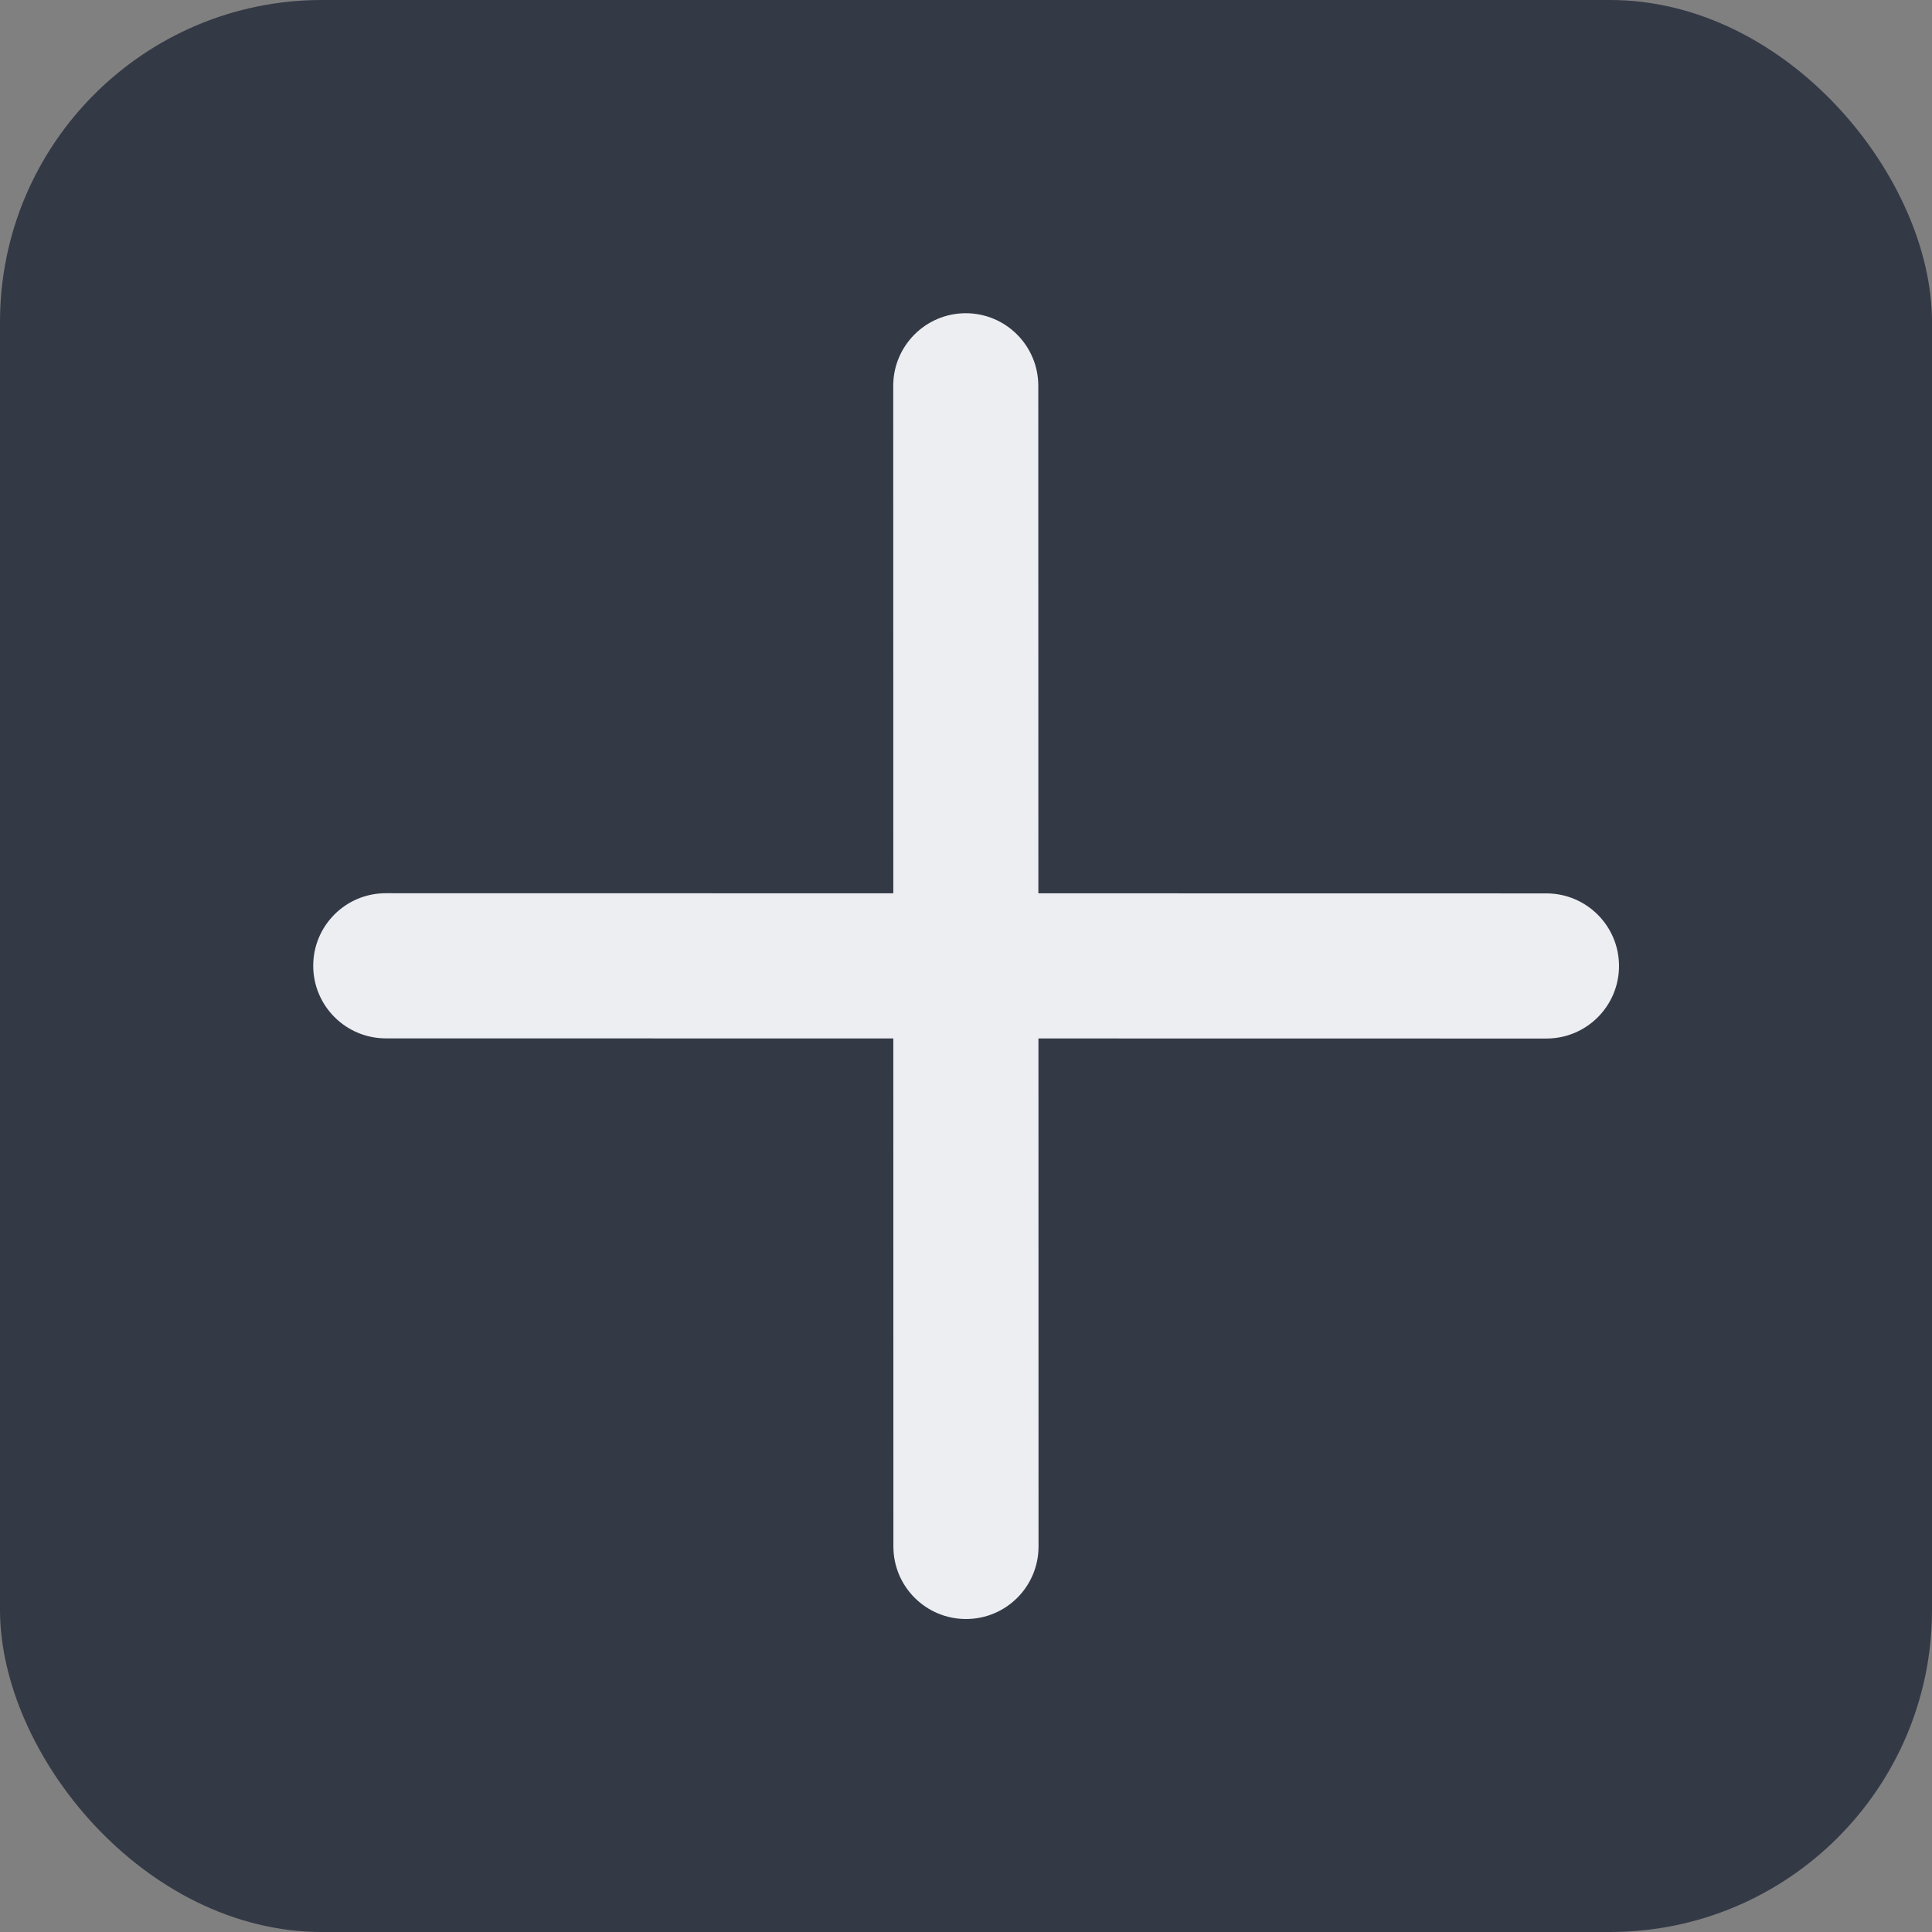
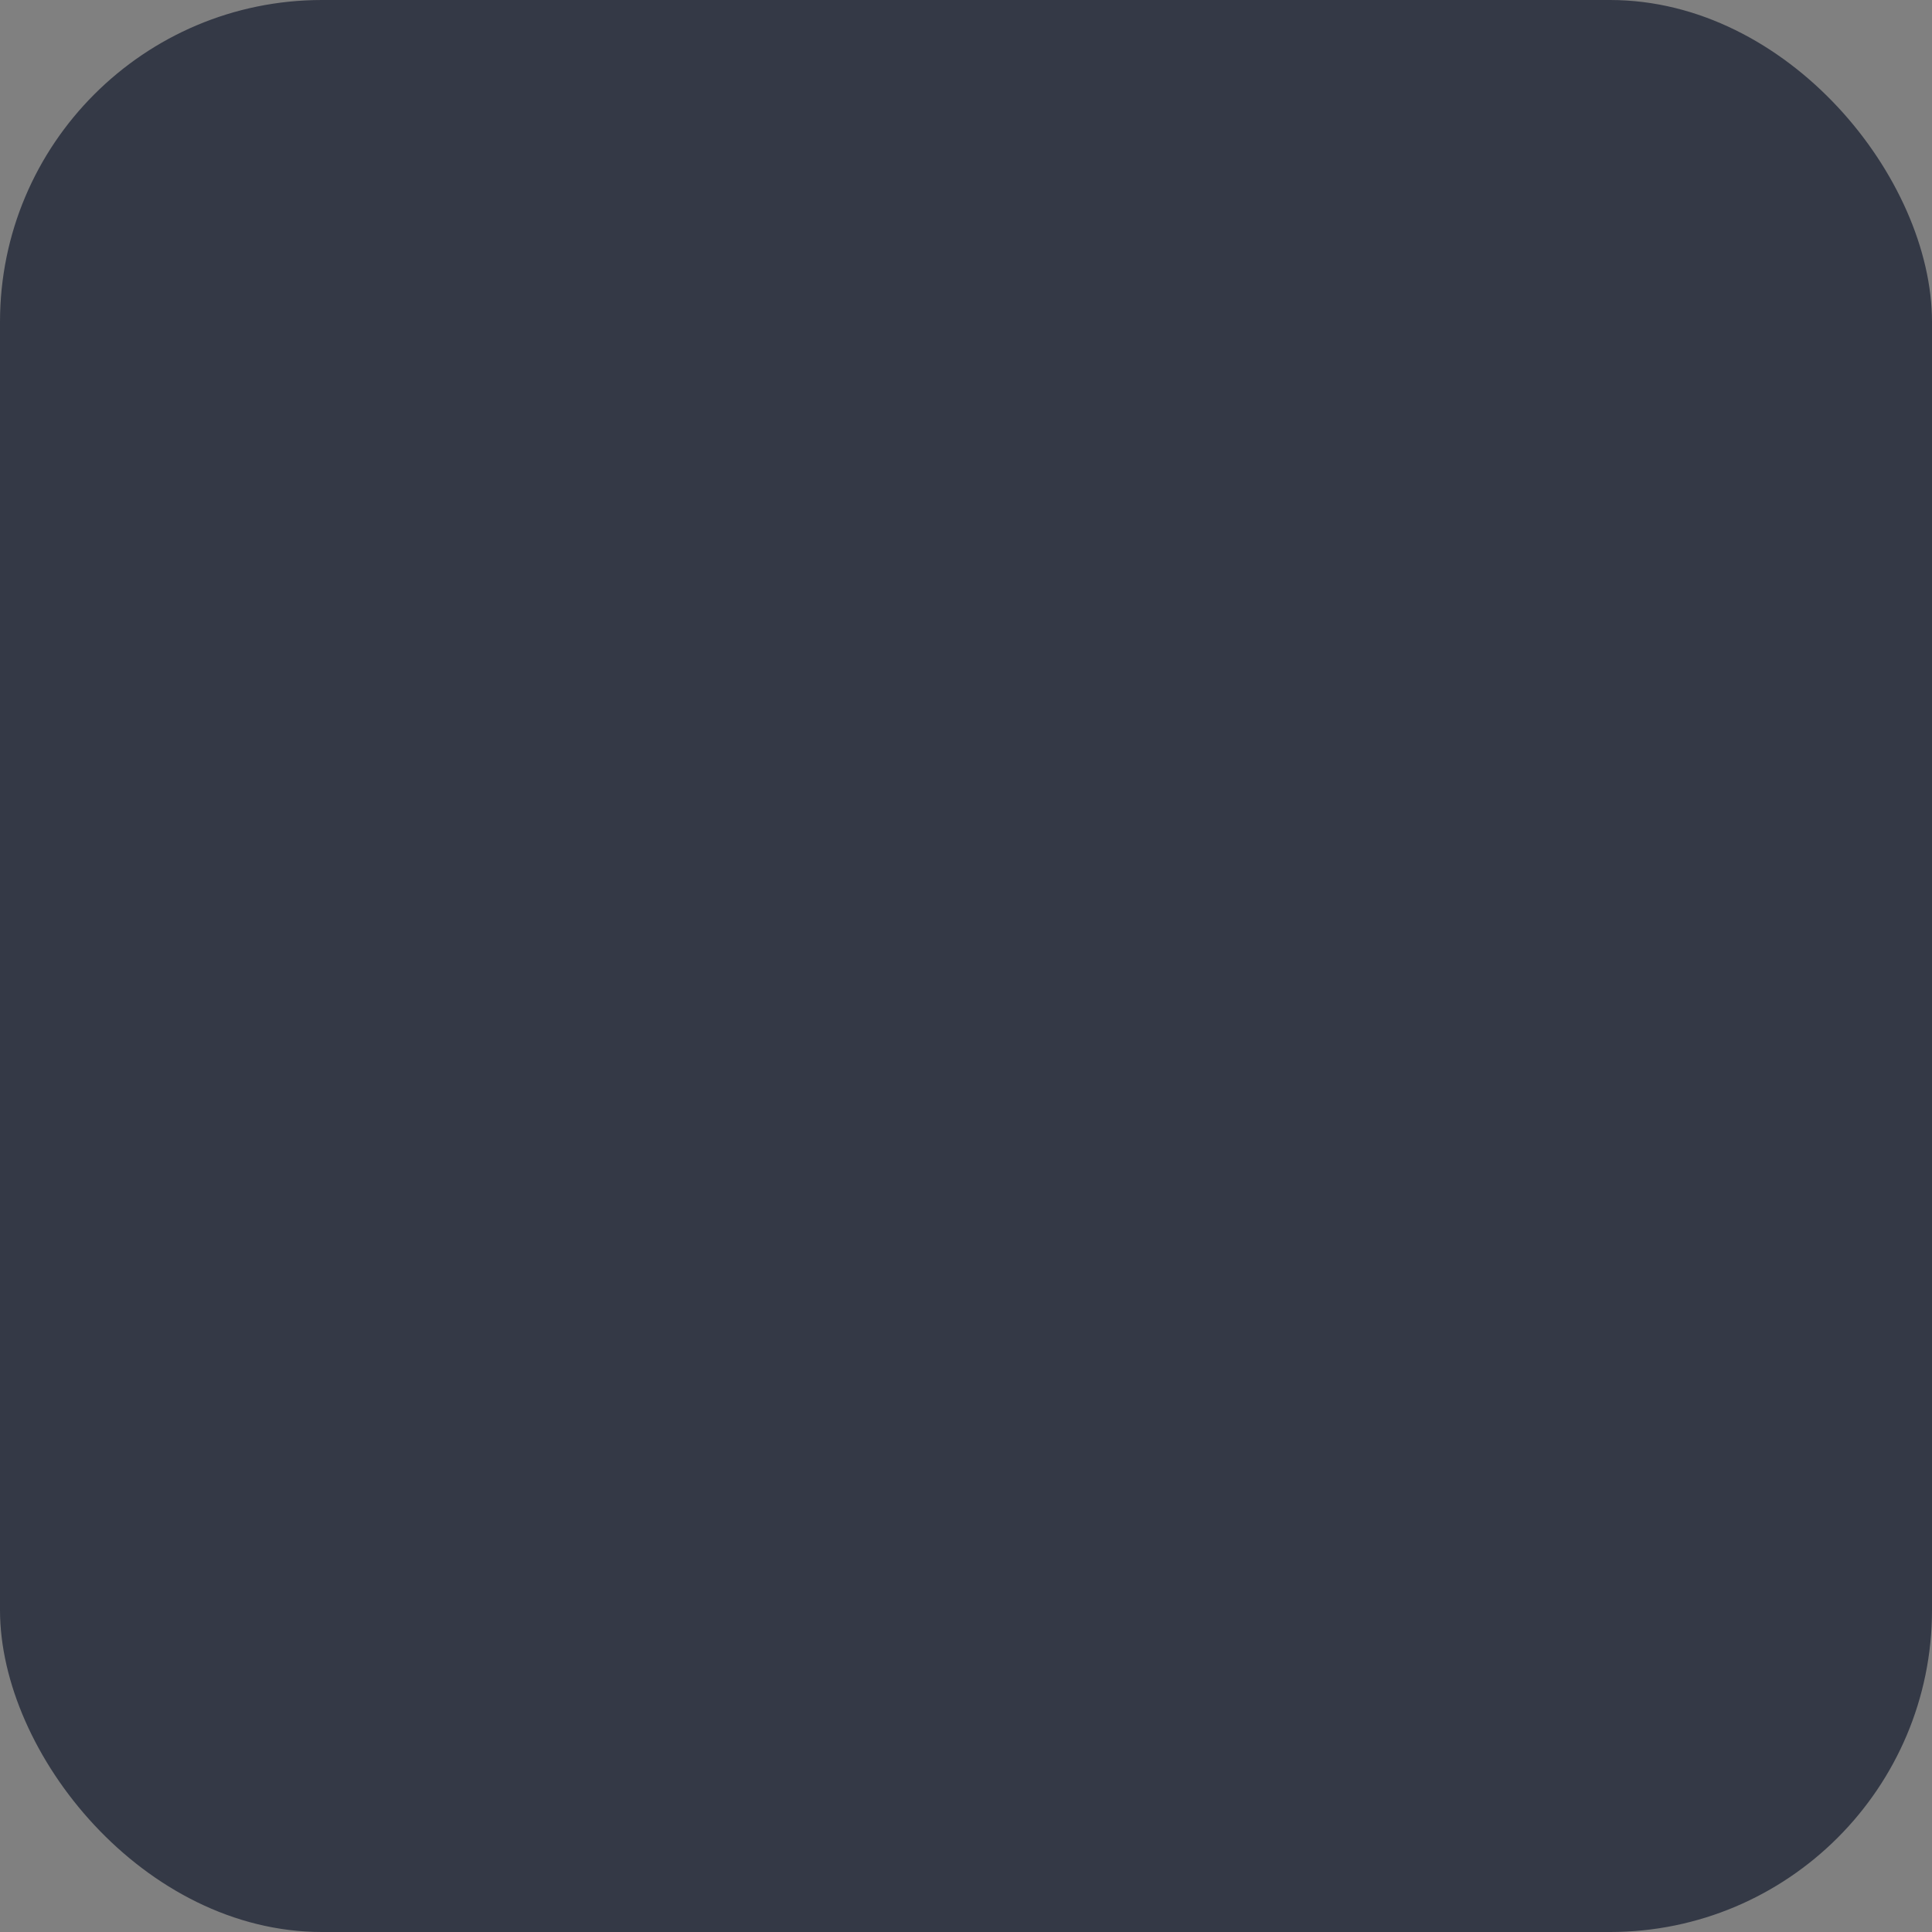
<svg xmlns="http://www.w3.org/2000/svg" width="24" height="24" viewBox="0 0 24 24" fill="none">
  <rect x="0" y="0" width="24" height="24" fill="#808080" stroke="none" />
  <rect width="24" height="24" rx="4" fill="#343946" />
-   <path d="M11.997 3.891C12.495 3.891 12.898 4.295 12.898 4.793L12.899 11.097L19.211 11.098C19.708 11.099 20.112 11.502 20.112 12C20.112 12.497 19.709 12.901 19.211 12.901L12.9 12.9L12.901 19.211C12.901 19.709 12.498 20.112 12 20.112C11.502 20.112 11.098 19.709 11.098 19.211L11.097 12.9L4.792 12.899C4.294 12.898 3.891 12.494 3.891 11.997C3.891 11.499 4.294 11.096 4.792 11.096L11.097 11.097L11.096 4.793C11.096 4.295 11.5 3.891 11.997 3.891Z" fill="#ECEEF2" />
</svg>